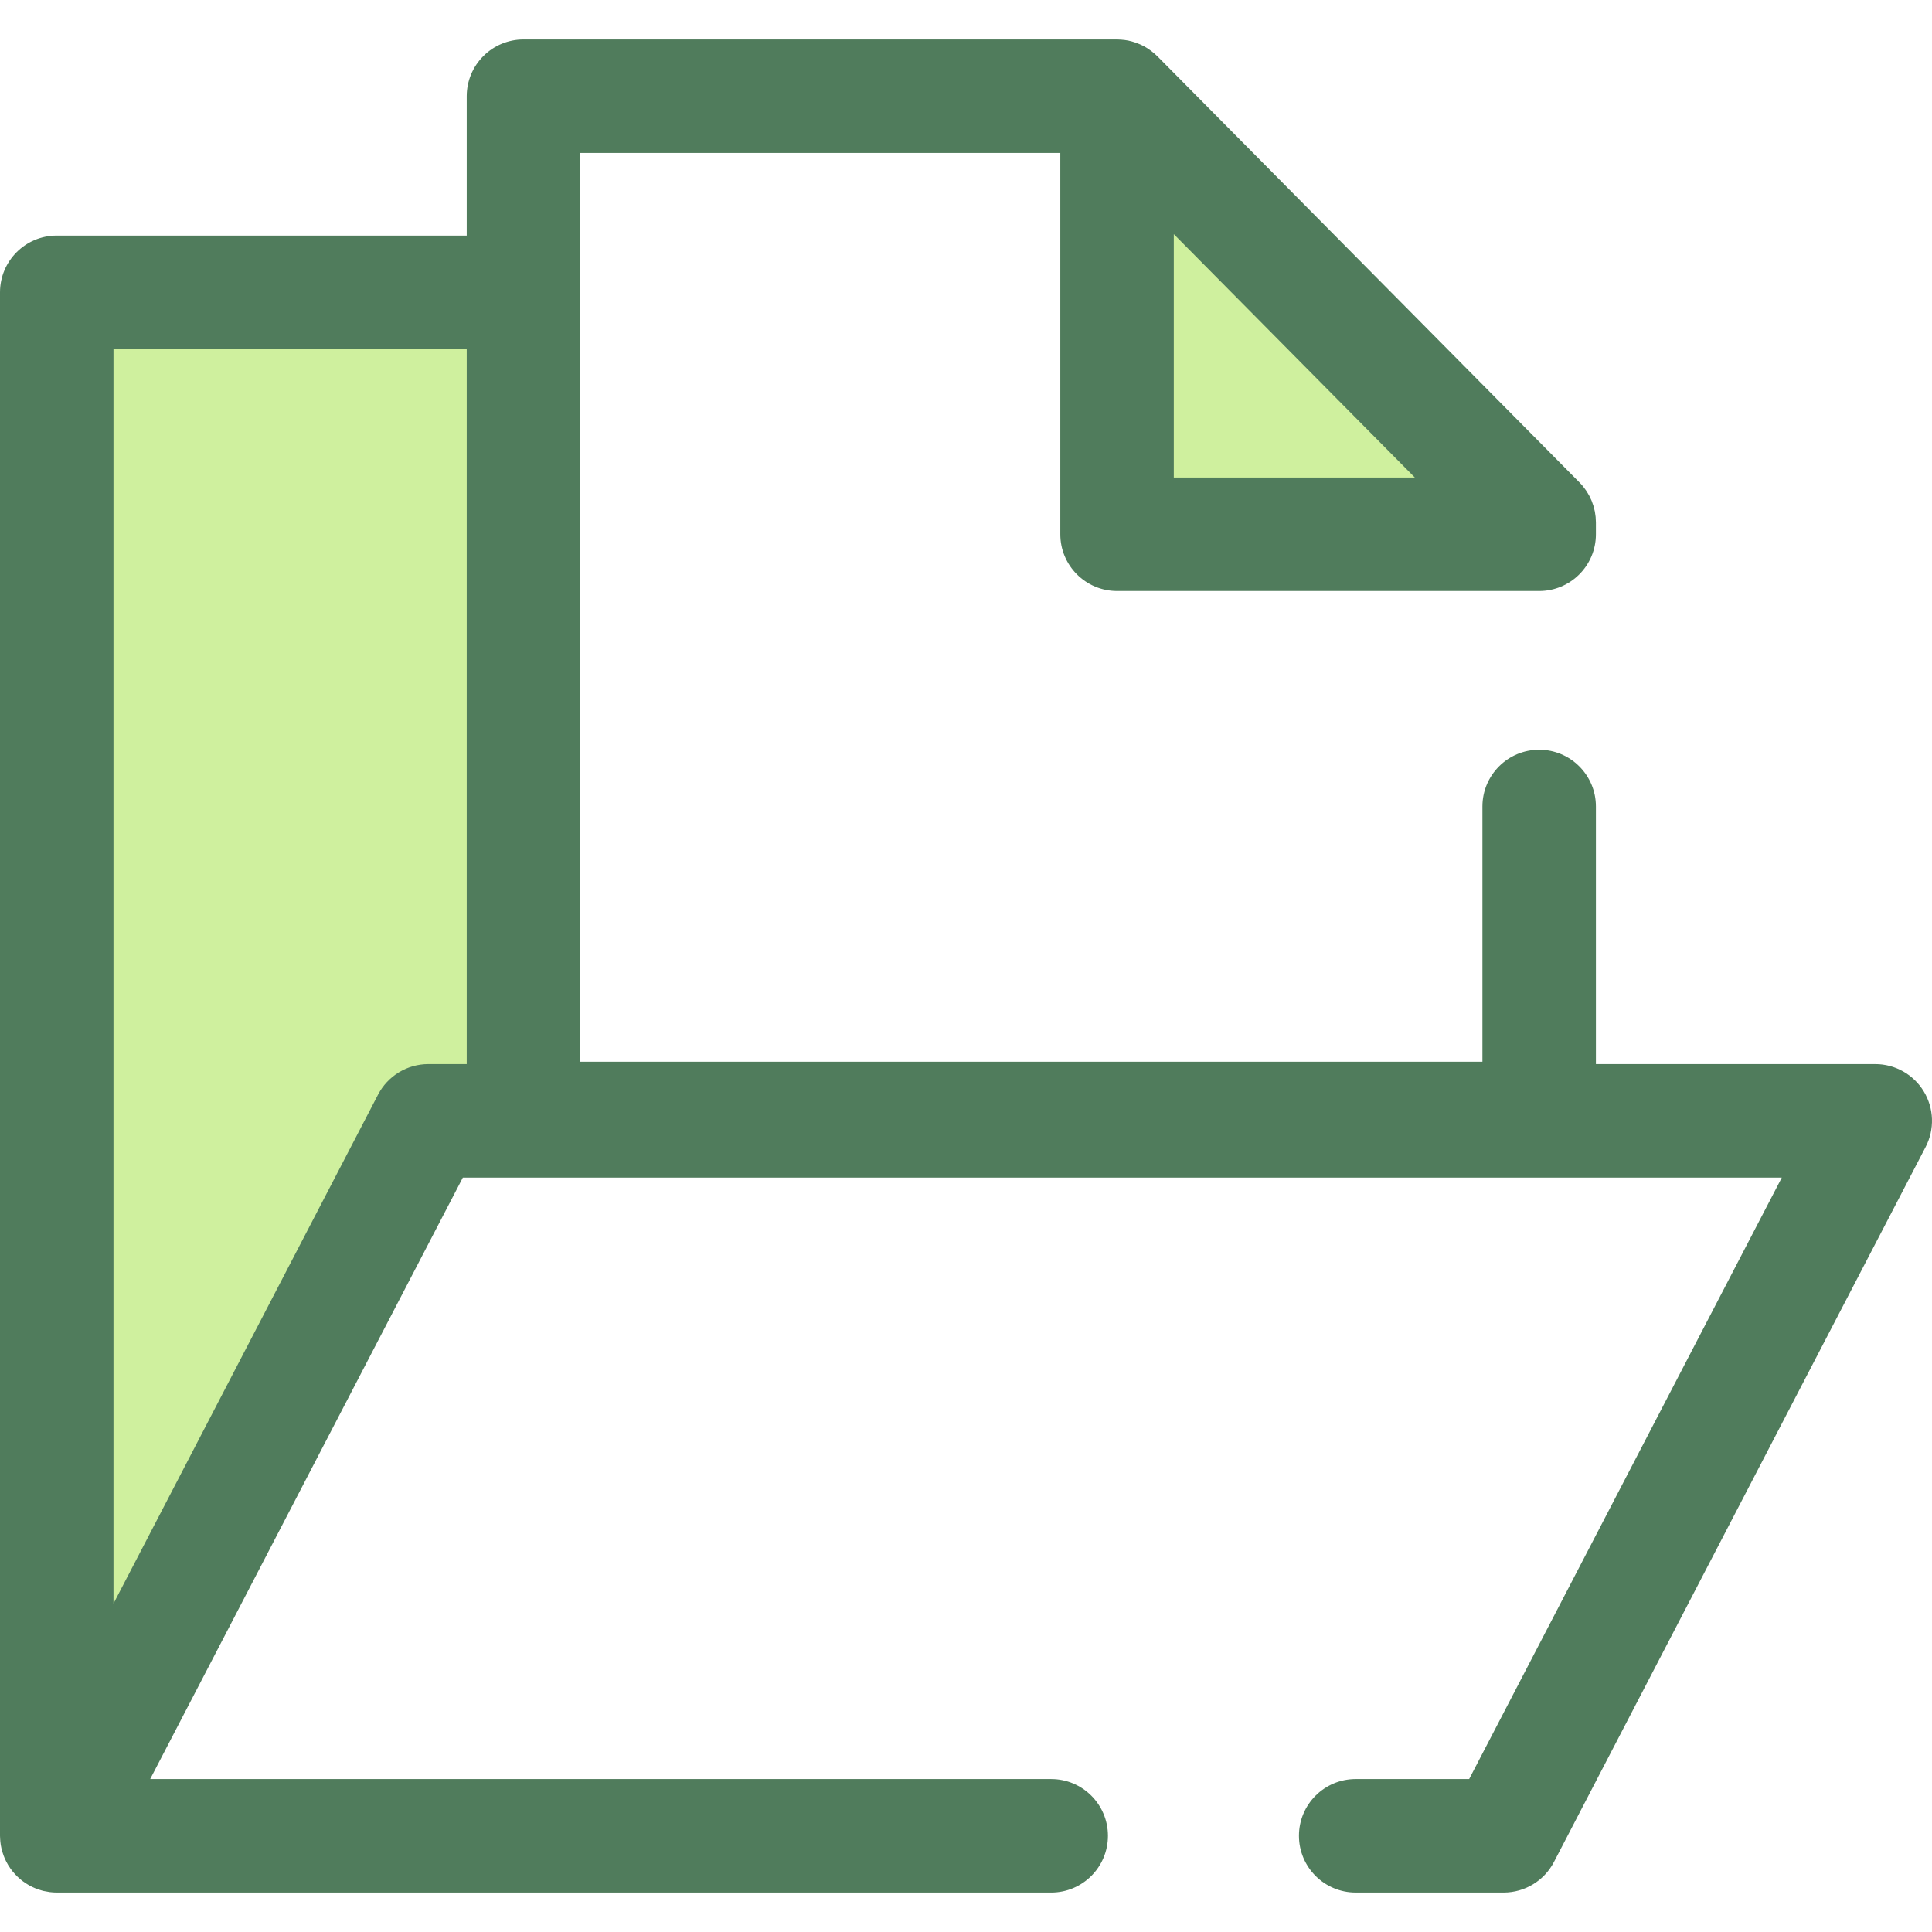
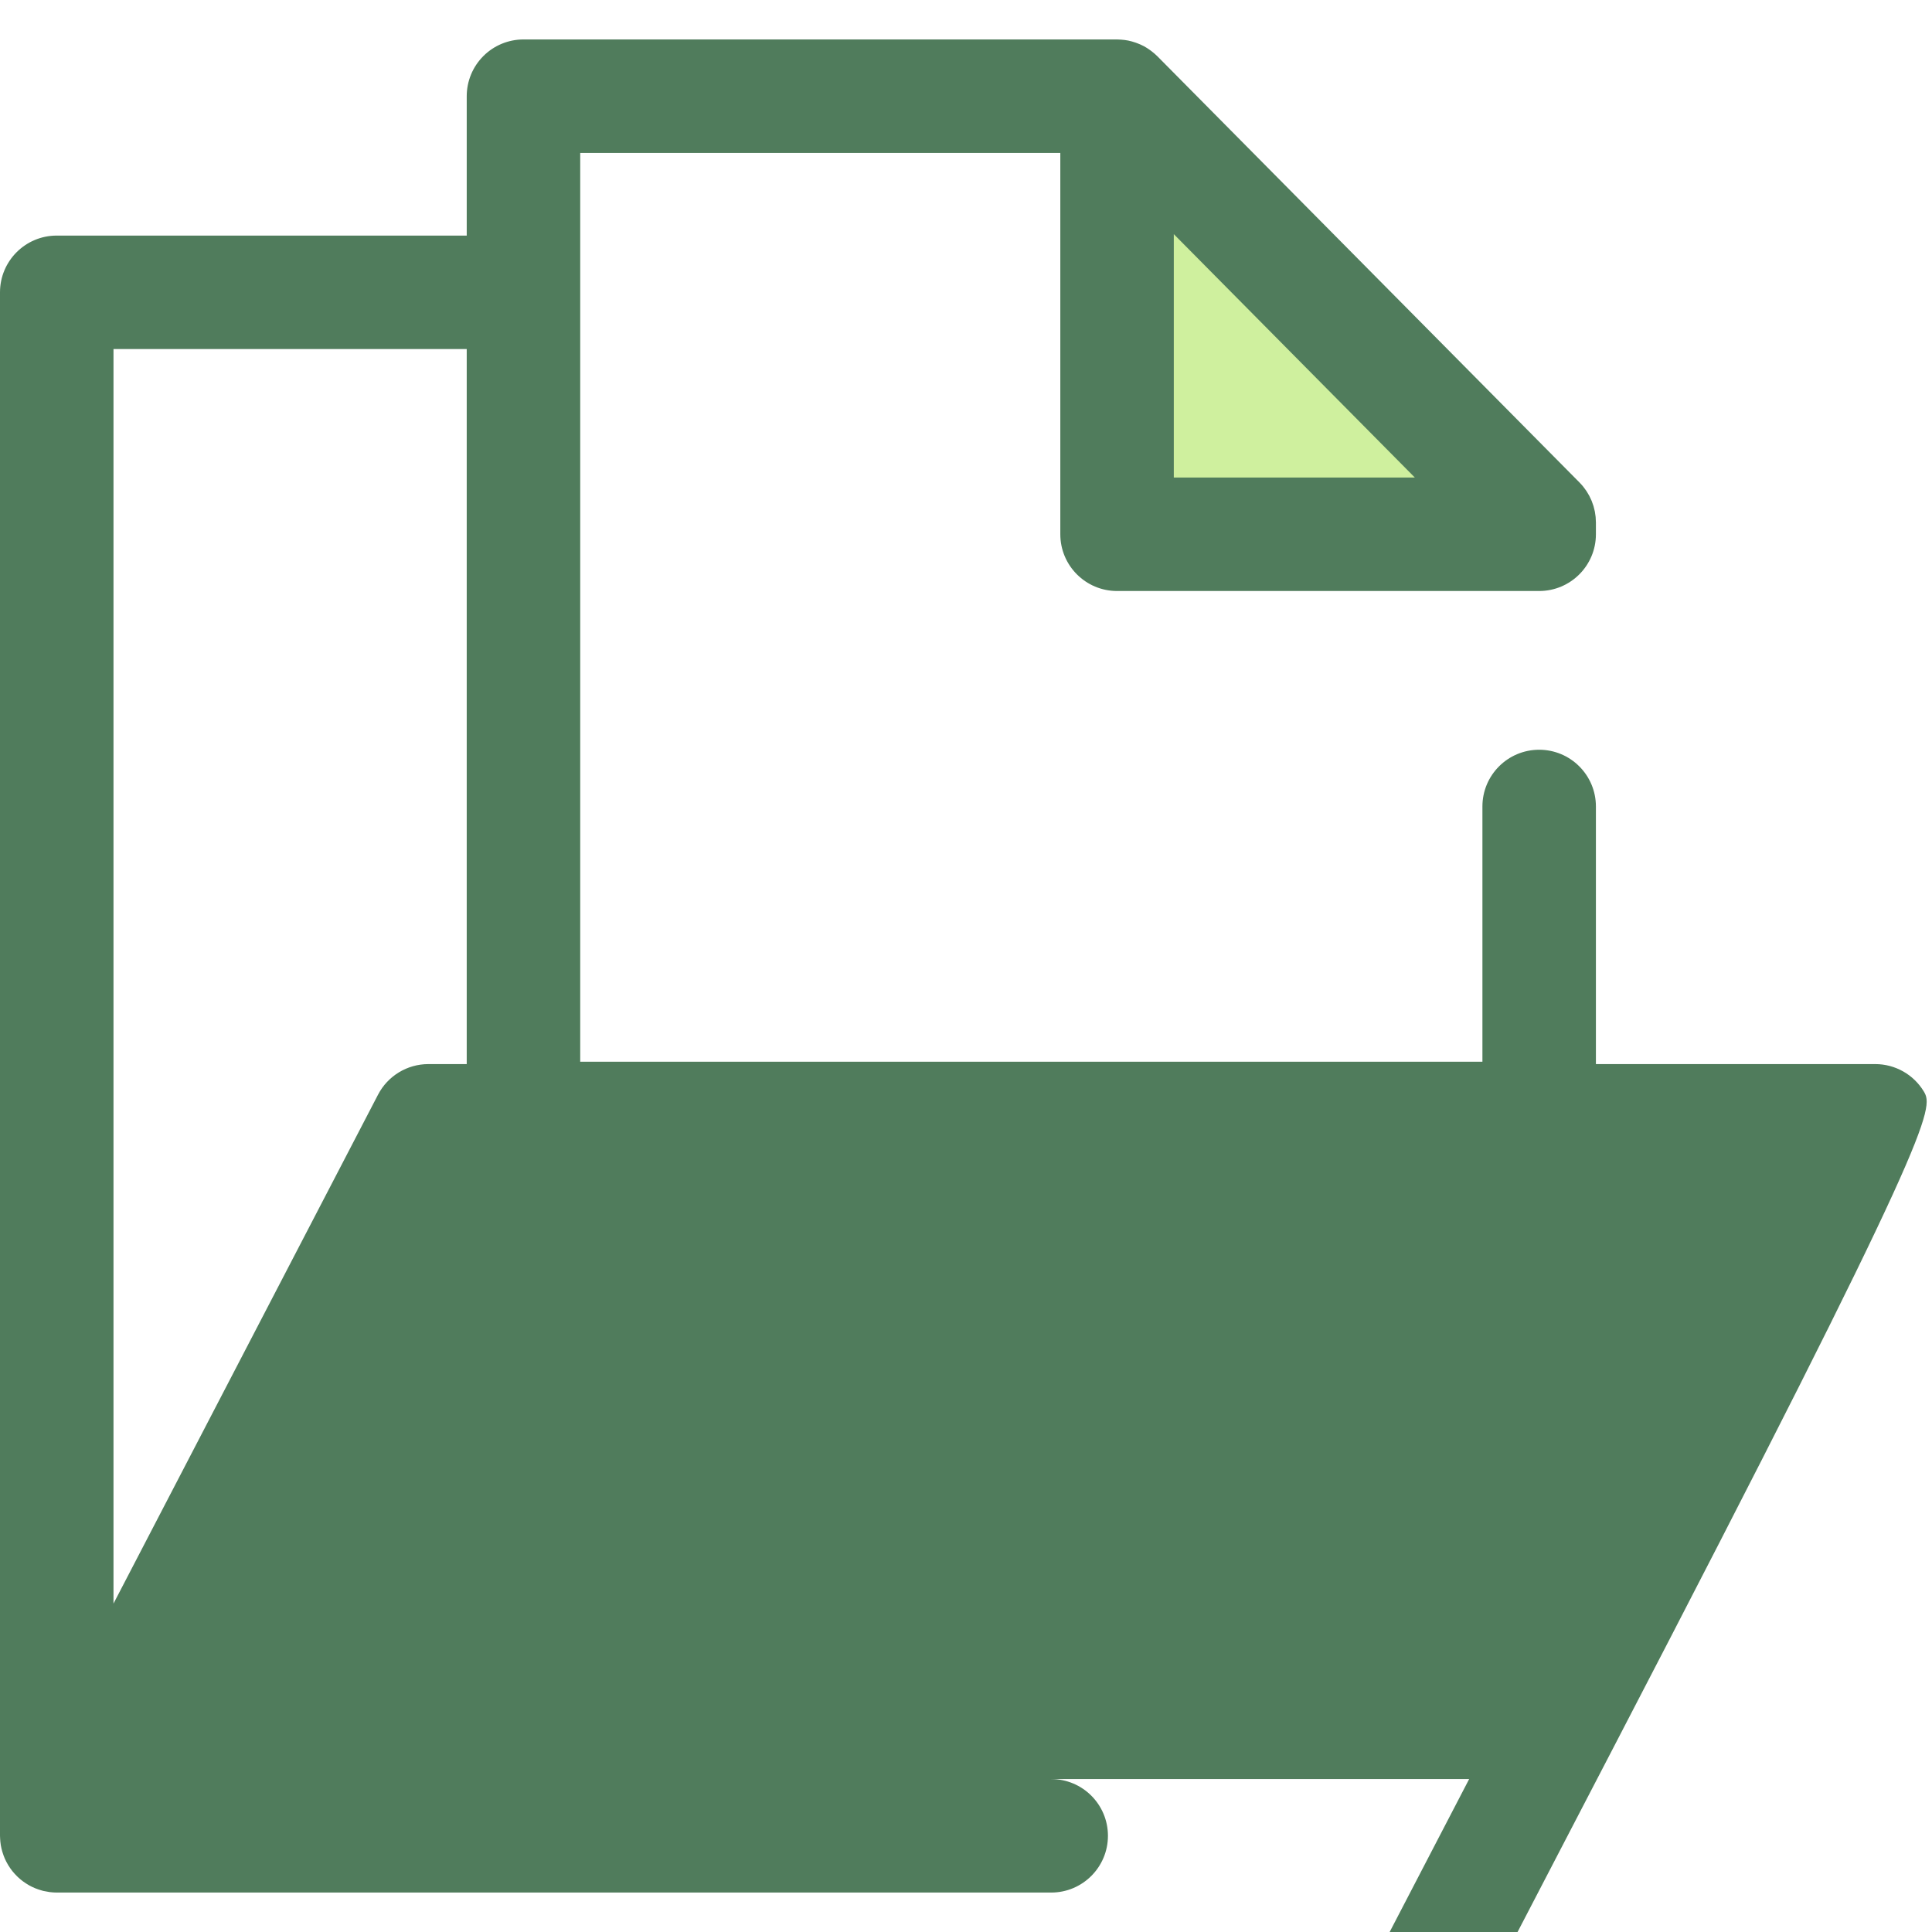
<svg xmlns="http://www.w3.org/2000/svg" height="800px" width="800px" version="1.1" id="Layer_1" viewBox="0 0 511.999 511.999" xml:space="preserve">
  <g>
-     <polygon style="fill:#CFF09E;" points="138.725,296.413 138.725,77.47 15.038,77.47 15.038,486.501 113.527,297.032    398.473,297.032 398.473,296.413  " />
    <polygon style="fill:#CFF09E;" points="407.894,141.584 407.894,138.444 296.03,25.493 296.03,141.584  " />
  </g>
-   <path style="fill:#507C5C;" d="M509.815,289.227c-2.726-4.49-7.6-7.233-12.853-7.233h-74.03v-68.266  c0-8.304-6.732-15.038-15.038-15.038s-15.038,6.734-15.038,15.038v67.646H153.763V40.531h127.23v101.053  c0,8.304,6.732,15.038,15.038,15.038h111.862c8.305,0,15.038-6.734,15.038-15.038v-3.14c0-0.171-0.02-0.34-0.026-0.511  c-0.01-0.307-0.017-0.612-0.045-0.919c-0.017-0.18-0.051-0.358-0.075-0.538c-0.041-0.305-0.077-0.612-0.135-0.914  c-0.03-0.152-0.074-0.299-0.108-0.45c-0.074-0.328-0.147-0.656-0.245-0.979c-0.035-0.114-0.08-0.226-0.117-0.338  c-0.114-0.352-0.232-0.702-0.373-1.047c-0.036-0.089-0.081-0.173-0.119-0.26c-0.155-0.359-0.316-0.717-0.501-1.066  c-0.048-0.09-0.105-0.176-0.155-0.266c-0.186-0.335-0.374-0.668-0.588-0.991c-0.099-0.152-0.215-0.292-0.32-0.441  c-0.179-0.25-0.35-0.504-0.547-0.744c-0.314-0.388-0.647-0.761-1.001-1.119L306.716,14.91c-0.472-0.477-0.982-0.905-1.508-1.31  c-0.137-0.105-0.274-0.209-0.415-0.31c-0.529-0.379-1.072-0.737-1.642-1.044c-0.03-0.017-0.063-0.029-0.095-0.045  c-0.547-0.29-1.116-0.534-1.695-0.753c-0.159-0.06-0.319-0.119-0.481-0.173c-0.599-0.205-1.205-0.383-1.826-0.511  c-0.015-0.003-0.029-0.008-0.044-0.011c-0.633-0.128-1.28-0.202-1.929-0.247c-0.167-0.012-0.332-0.018-0.499-0.024  c-0.183-0.008-0.367-0.027-0.55-0.027H138.725c-3.988,0-7.814,1.585-10.633,4.405c-2.82,2.821-4.405,6.645-4.405,10.633v36.939  H15.038C6.732,62.433,0,69.167,0,77.471v409.031c0,0.108,0.012,0.214,0.014,0.32c0.003,0.14,0.011,0.277,0.018,0.417  c0.024,0.508,0.072,1.012,0.146,1.508c0.011,0.066,0.015,0.134,0.026,0.2c0.093,0.567,0.224,1.122,0.379,1.668  c0.032,0.114,0.068,0.226,0.104,0.338c0.167,0.537,0.355,1.065,0.579,1.576c0.009,0.02,0.015,0.039,0.024,0.059  c0.236,0.534,0.511,1.047,0.808,1.547c0.033,0.056,0.056,0.116,0.09,0.173c0.032,0.051,0.071,0.096,0.102,0.147  c0.302,0.486,0.627,0.956,0.982,1.403c0.048,0.062,0.101,0.117,0.15,0.176c0.323,0.395,0.669,0.771,1.033,1.132  c0.086,0.084,0.167,0.171,0.254,0.253c0.406,0.383,0.832,0.746,1.28,1.084c0.081,0.062,0.165,0.116,0.247,0.176  c0.406,0.295,0.829,0.568,1.266,0.823c0.083,0.048,0.162,0.099,0.245,0.146c0.489,0.271,0.996,0.516,1.519,0.732  c0.111,0.047,0.226,0.087,0.338,0.131c0.442,0.171,0.893,0.322,1.356,0.453c0.117,0.033,0.23,0.071,0.349,0.101  c0.054,0.014,0.105,0.033,0.161,0.047c0.334,0.081,0.668,0.123,1.002,0.182c0.235,0.041,0.463,0.098,0.699,0.126  c0.626,0.078,1.251,0.123,1.872,0.123c0.008,0,0.014-0.001,0.021-0.001h263.508c8.305,0,15.038-6.734,15.038-15.038  c0-8.304-6.732-15.038-15.038-15.038H39.804l82.854-159.393h275.815h73.723l-82.854,159.393h-30.067  c-8.305,0-15.038,6.734-15.038,15.038c0,8.304,6.732,15.038,15.038,15.038h39.198c5.611,0,10.755-3.123,13.343-8.102l98.489-189.469  C512.728,299.307,512.541,293.718,509.815,289.227z M311.068,62.047l17.039,17.206l46.836,47.293h-63.876V62.047H311.068z   M113.527,281.994c-5.611,0-10.755,3.123-13.343,8.102l-70.108,134.87V92.508h93.611v189.487H113.527z" />
+   <path style="fill:#507C5C;" d="M509.815,289.227c-2.726-4.49-7.6-7.233-12.853-7.233h-74.03v-68.266  c0-8.304-6.732-15.038-15.038-15.038s-15.038,6.734-15.038,15.038v67.646H153.763V40.531h127.23v101.053  c0,8.304,6.732,15.038,15.038,15.038h111.862c8.305,0,15.038-6.734,15.038-15.038v-3.14c0-0.171-0.02-0.34-0.026-0.511  c-0.01-0.307-0.017-0.612-0.045-0.919c-0.017-0.18-0.051-0.358-0.075-0.538c-0.041-0.305-0.077-0.612-0.135-0.914  c-0.03-0.152-0.074-0.299-0.108-0.45c-0.074-0.328-0.147-0.656-0.245-0.979c-0.035-0.114-0.08-0.226-0.117-0.338  c-0.114-0.352-0.232-0.702-0.373-1.047c-0.036-0.089-0.081-0.173-0.119-0.26c-0.155-0.359-0.316-0.717-0.501-1.066  c-0.048-0.09-0.105-0.176-0.155-0.266c-0.186-0.335-0.374-0.668-0.588-0.991c-0.099-0.152-0.215-0.292-0.32-0.441  c-0.179-0.25-0.35-0.504-0.547-0.744c-0.314-0.388-0.647-0.761-1.001-1.119L306.716,14.91c-0.472-0.477-0.982-0.905-1.508-1.31  c-0.137-0.105-0.274-0.209-0.415-0.31c-0.529-0.379-1.072-0.737-1.642-1.044c-0.03-0.017-0.063-0.029-0.095-0.045  c-0.547-0.29-1.116-0.534-1.695-0.753c-0.159-0.06-0.319-0.119-0.481-0.173c-0.599-0.205-1.205-0.383-1.826-0.511  c-0.015-0.003-0.029-0.008-0.044-0.011c-0.633-0.128-1.28-0.202-1.929-0.247c-0.167-0.012-0.332-0.018-0.499-0.024  c-0.183-0.008-0.367-0.027-0.55-0.027H138.725c-3.988,0-7.814,1.585-10.633,4.405c-2.82,2.821-4.405,6.645-4.405,10.633v36.939  H15.038C6.732,62.433,0,69.167,0,77.471v409.031c0,0.108,0.012,0.214,0.014,0.32c0.003,0.14,0.011,0.277,0.018,0.417  c0.024,0.508,0.072,1.012,0.146,1.508c0.011,0.066,0.015,0.134,0.026,0.2c0.093,0.567,0.224,1.122,0.379,1.668  c0.032,0.114,0.068,0.226,0.104,0.338c0.167,0.537,0.355,1.065,0.579,1.576c0.009,0.02,0.015,0.039,0.024,0.059  c0.236,0.534,0.511,1.047,0.808,1.547c0.033,0.056,0.056,0.116,0.09,0.173c0.032,0.051,0.071,0.096,0.102,0.147  c0.302,0.486,0.627,0.956,0.982,1.403c0.048,0.062,0.101,0.117,0.15,0.176c0.323,0.395,0.669,0.771,1.033,1.132  c0.086,0.084,0.167,0.171,0.254,0.253c0.406,0.383,0.832,0.746,1.28,1.084c0.081,0.062,0.165,0.116,0.247,0.176  c0.406,0.295,0.829,0.568,1.266,0.823c0.083,0.048,0.162,0.099,0.245,0.146c0.489,0.271,0.996,0.516,1.519,0.732  c0.111,0.047,0.226,0.087,0.338,0.131c0.442,0.171,0.893,0.322,1.356,0.453c0.117,0.033,0.23,0.071,0.349,0.101  c0.054,0.014,0.105,0.033,0.161,0.047c0.334,0.081,0.668,0.123,1.002,0.182c0.235,0.041,0.463,0.098,0.699,0.126  c0.626,0.078,1.251,0.123,1.872,0.123c0.008,0,0.014-0.001,0.021-0.001h263.508c8.305,0,15.038-6.734,15.038-15.038  c0-8.304-6.732-15.038-15.038-15.038H39.804h275.815h73.723l-82.854,159.393h-30.067  c-8.305,0-15.038,6.734-15.038,15.038c0,8.304,6.732,15.038,15.038,15.038h39.198c5.611,0,10.755-3.123,13.343-8.102l98.489-189.469  C512.728,299.307,512.541,293.718,509.815,289.227z M311.068,62.047l17.039,17.206l46.836,47.293h-63.876V62.047H311.068z   M113.527,281.994c-5.611,0-10.755,3.123-13.343,8.102l-70.108,134.87V92.508h93.611v189.487H113.527z" />
</svg>